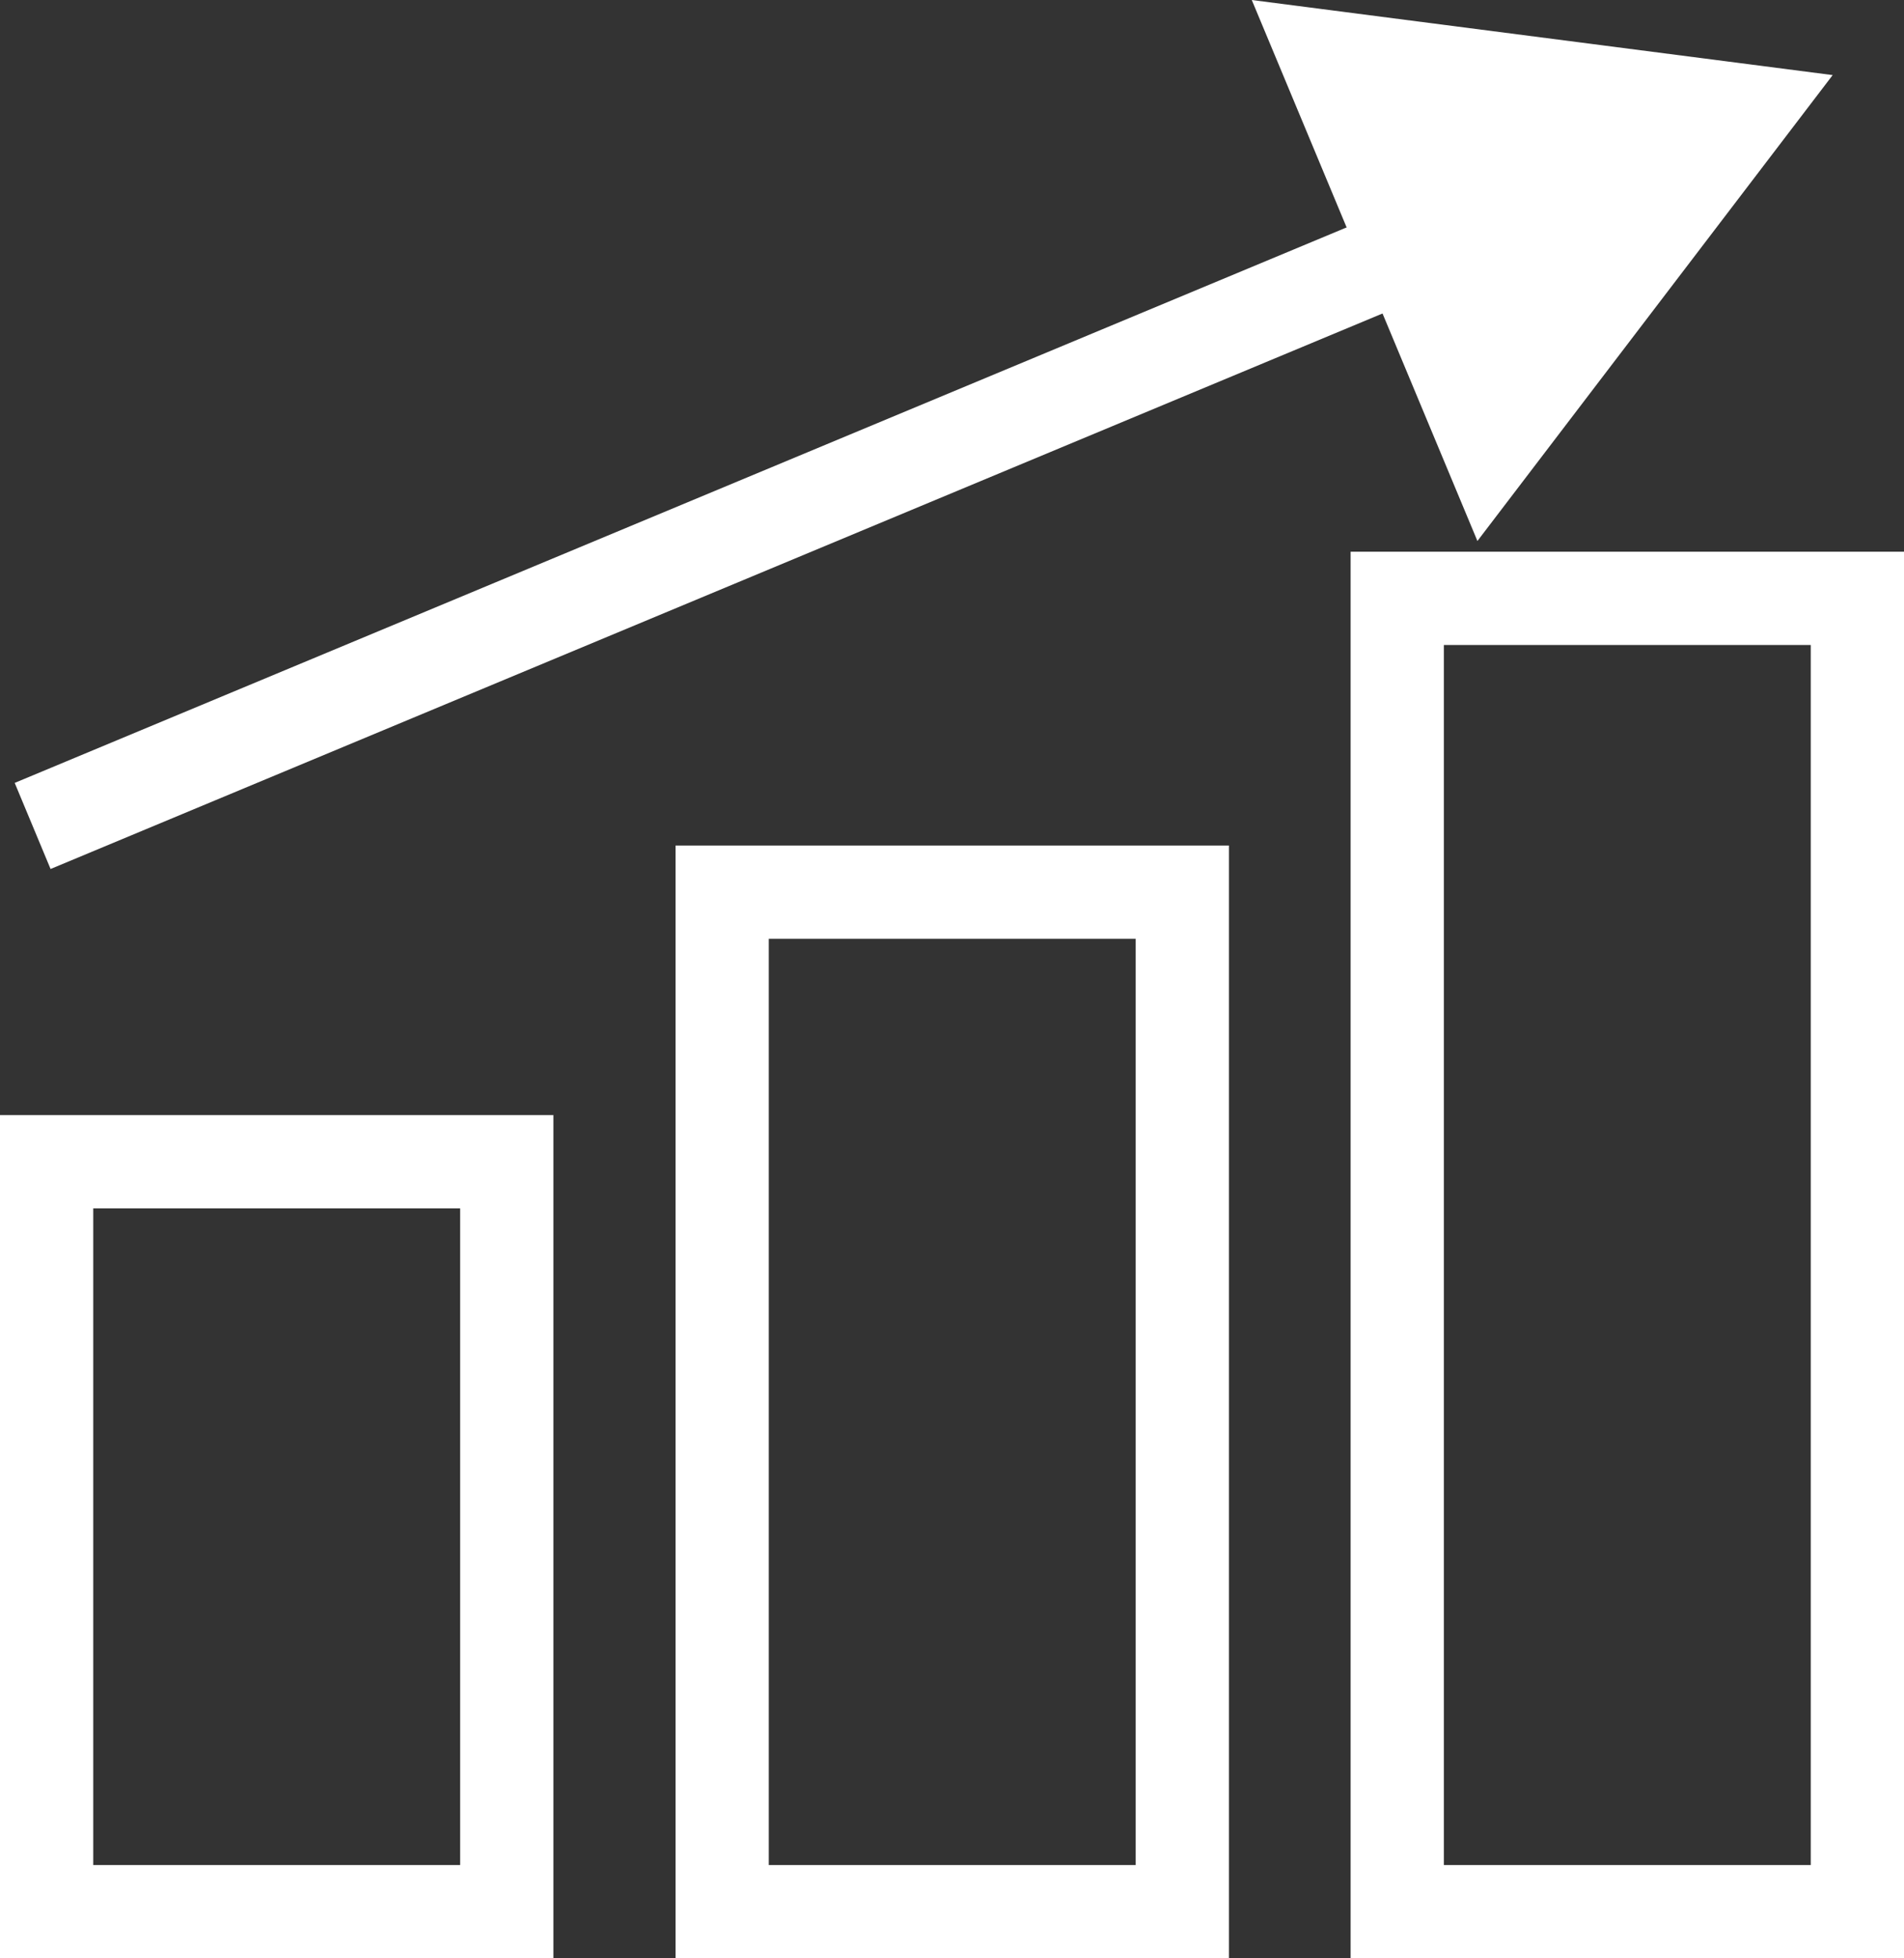
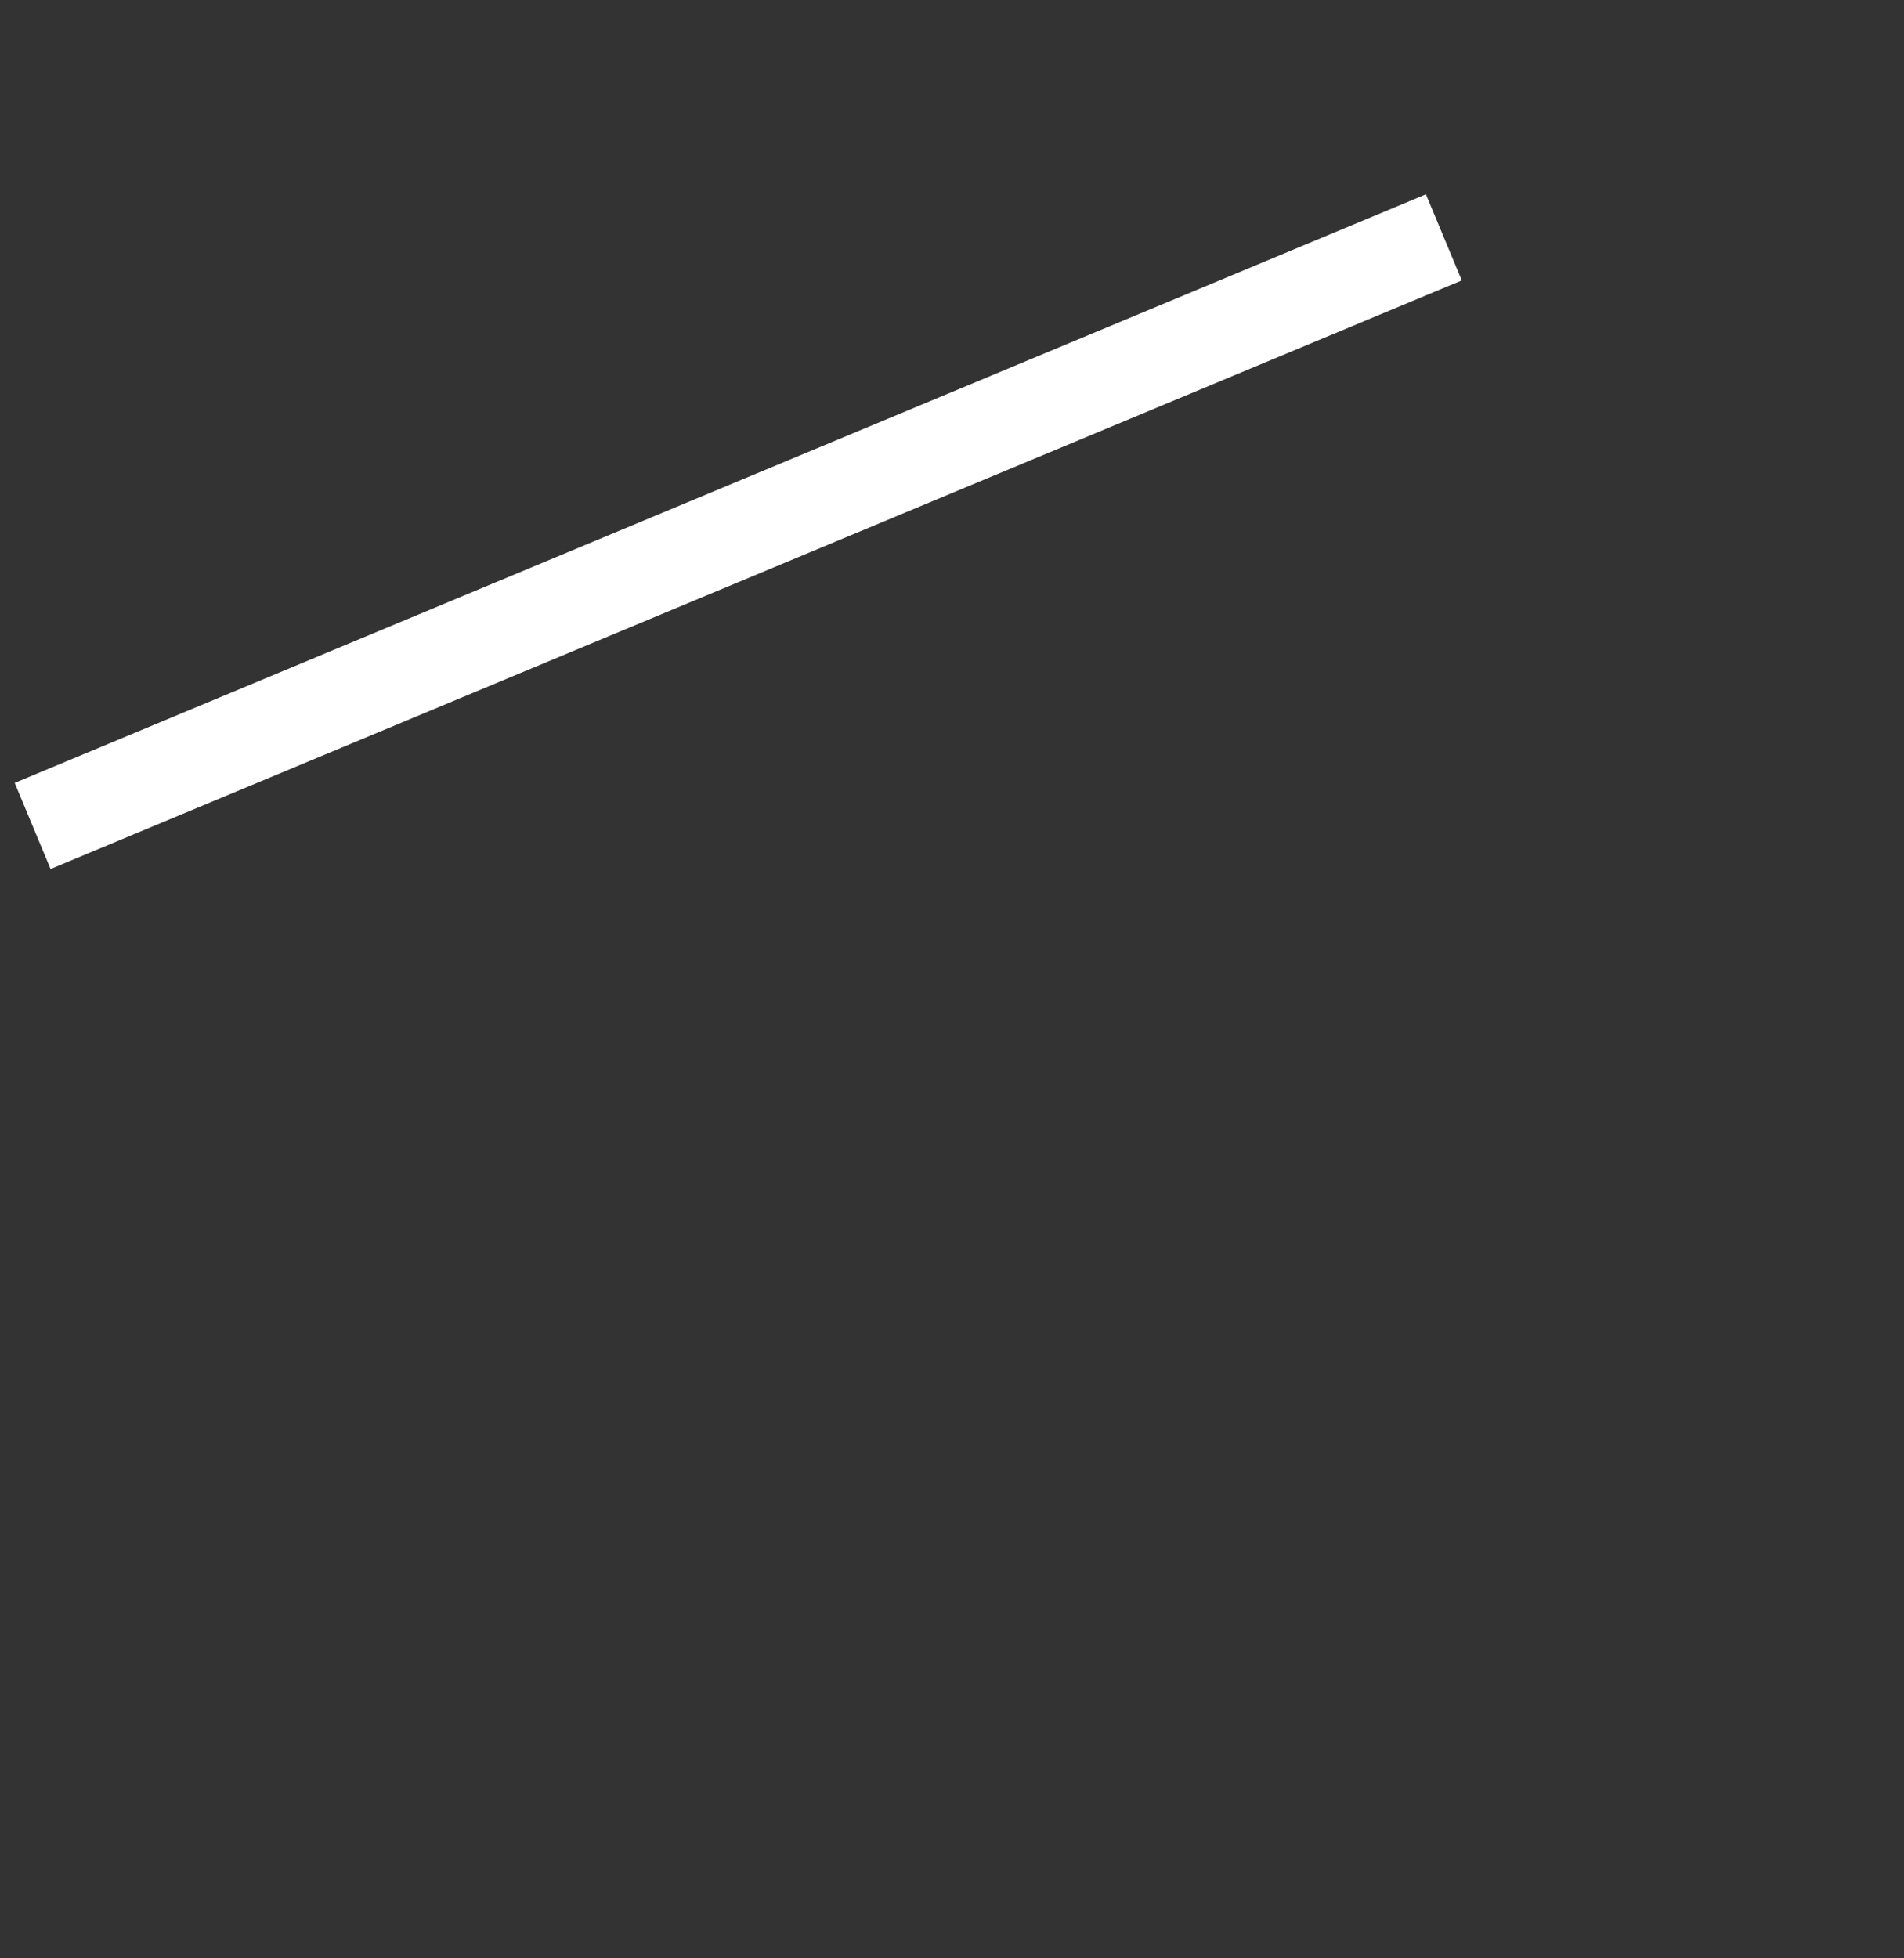
<svg xmlns="http://www.w3.org/2000/svg" viewBox="0 0 40.84 41.99">
  <rect x="0" y="0" width="40.84" height="41.99" fill="#333333" stroke="none" />
  <defs>
    <style>.cls-1{fill:none;stroke:#fff;stroke-miterlimit:10;stroke-width:2px;}.cls-2{fill:#fff;}</style>
  </defs>
  <title>grow-icon</title>
  <g id="Camada_2" data-name="Camada 2">
    <g id="Layer_1" data-name="Layer 1">
-       <rect class="cls-1" x="1" y="24.91" width="9.87" height="16.08" />
-       <rect class="cls-1" x="15.49" y="19.13" width="9.87" height="21.86" />
-       <rect class="cls-1" x="29.97" y="12.83" width="9.87" height="28.16" />
      <line class="cls-1" x1="0.7" y1="17.71" x2="30.97" y2="5.09" />
-       <polygon class="cls-2" points="31.69 11.6 39.31 1.61 26.85 0 31.69 11.6" />
    </g>
  </g>
</svg>